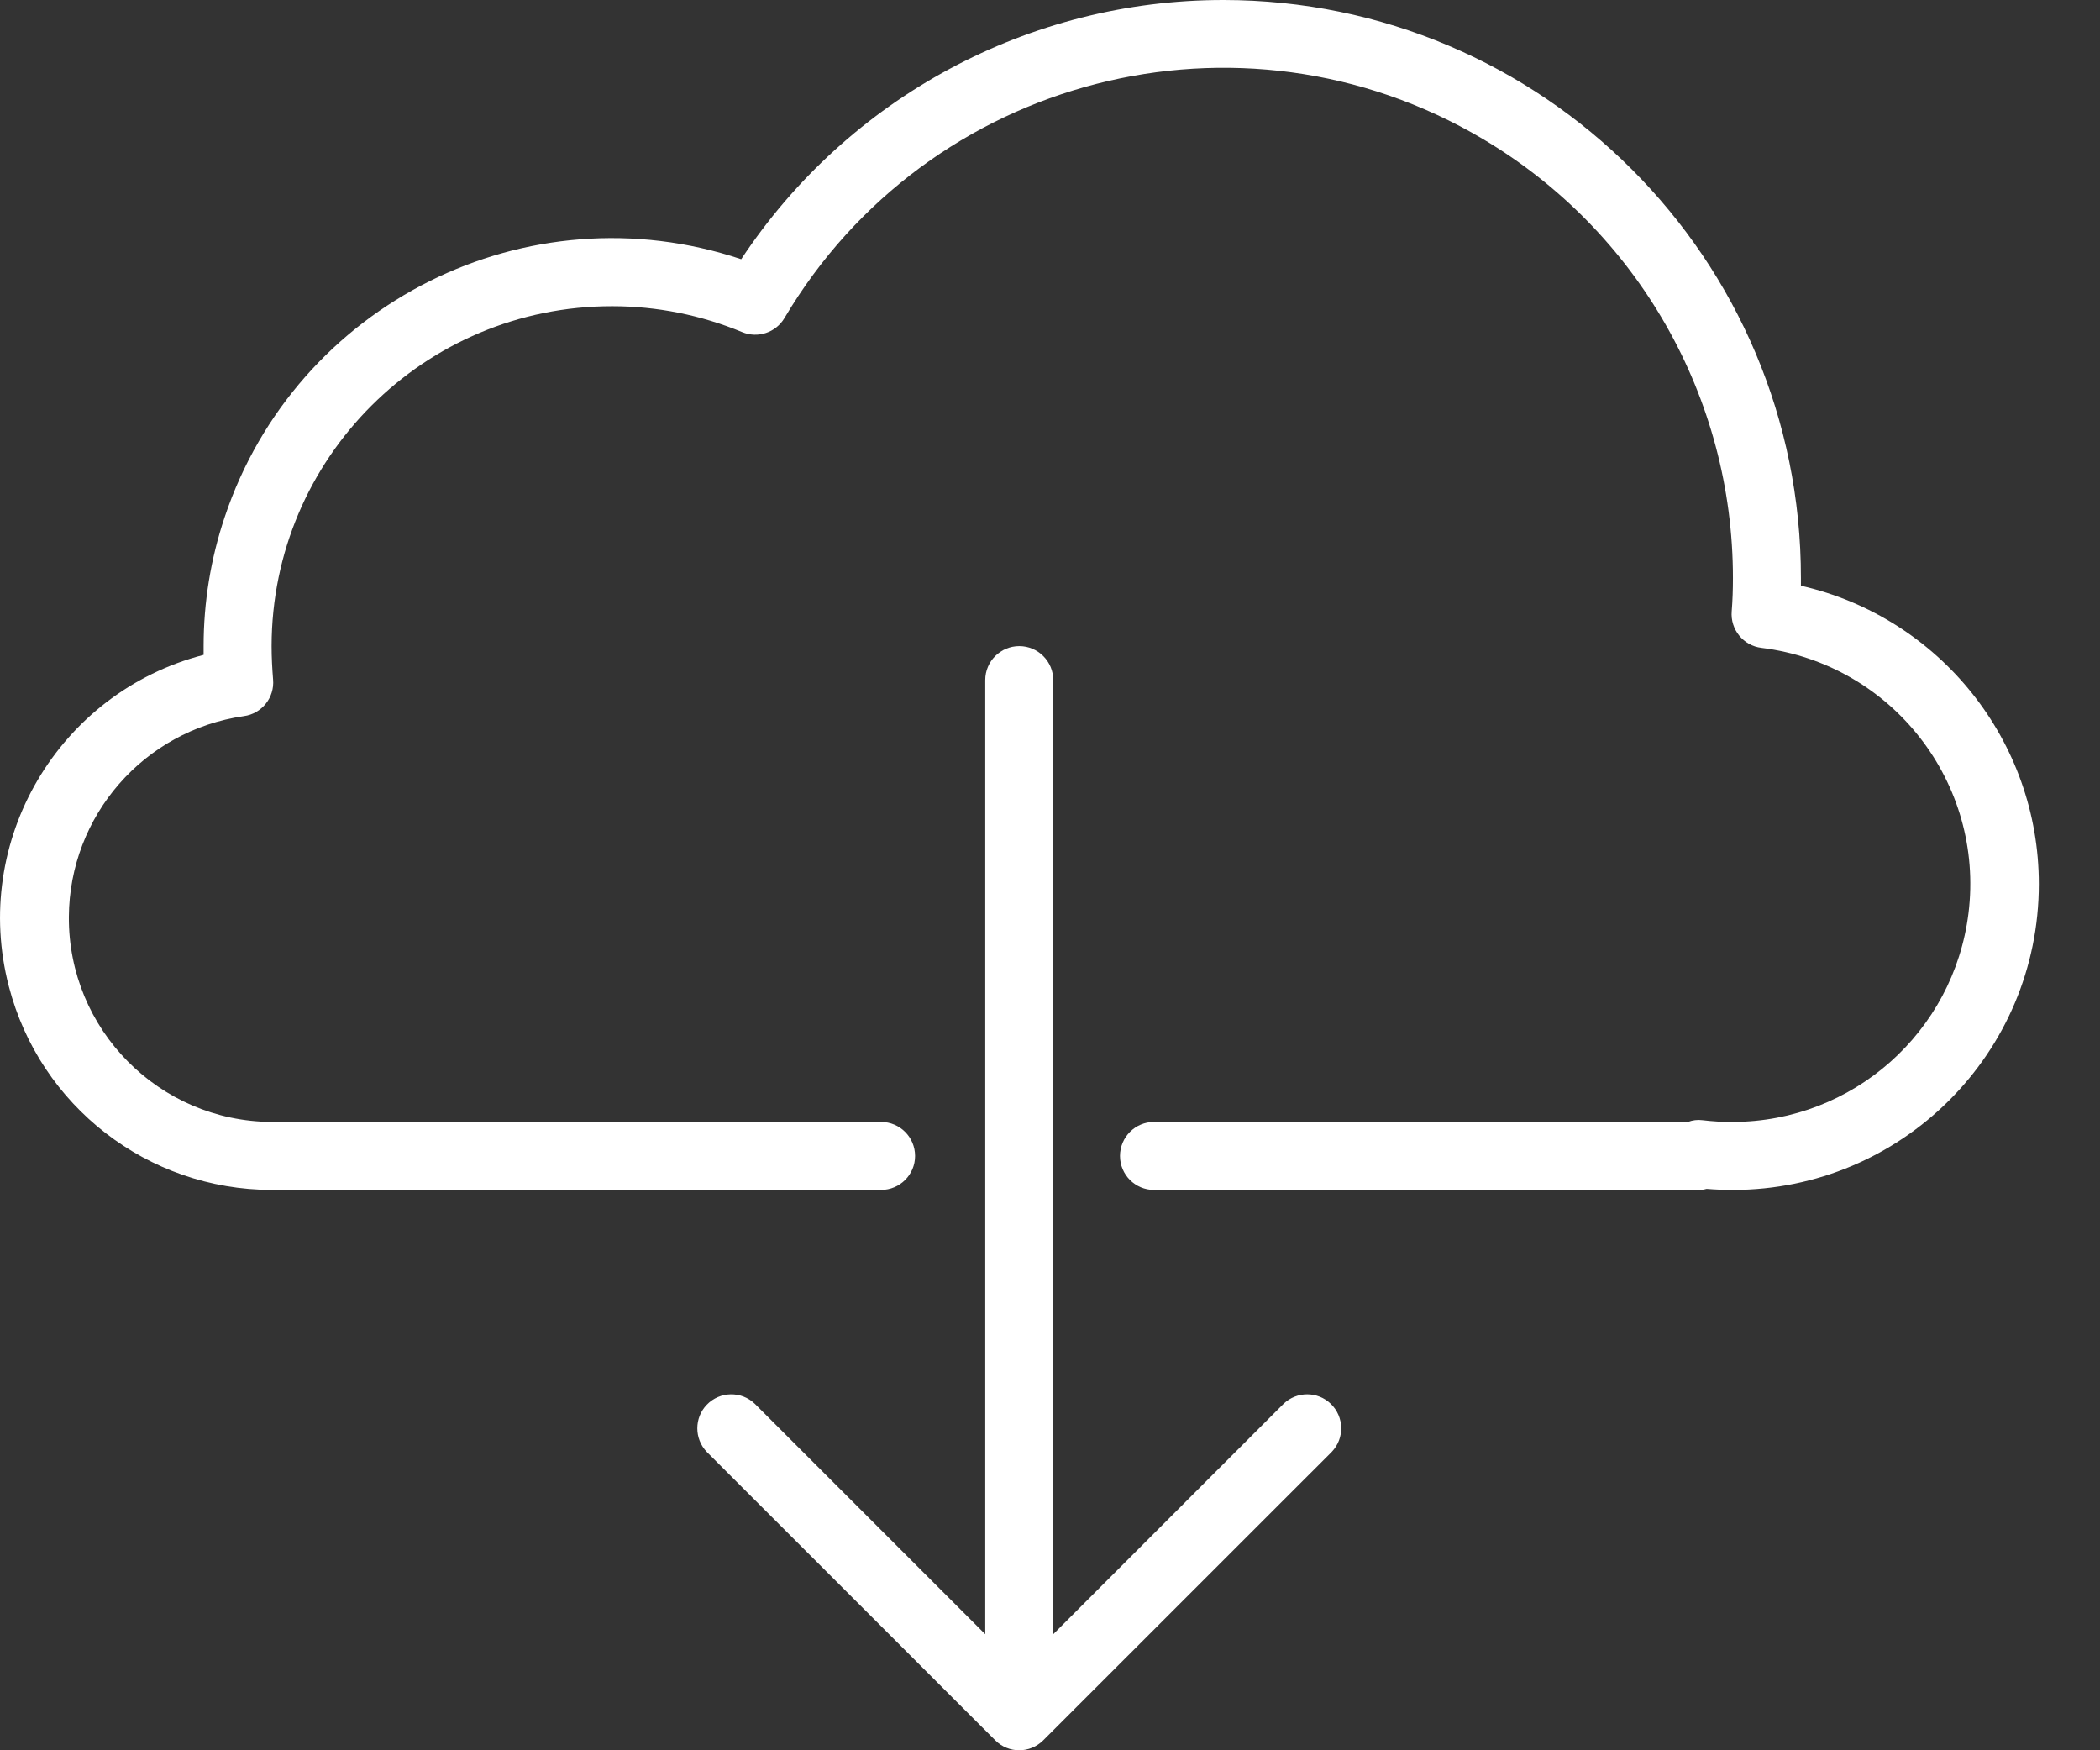
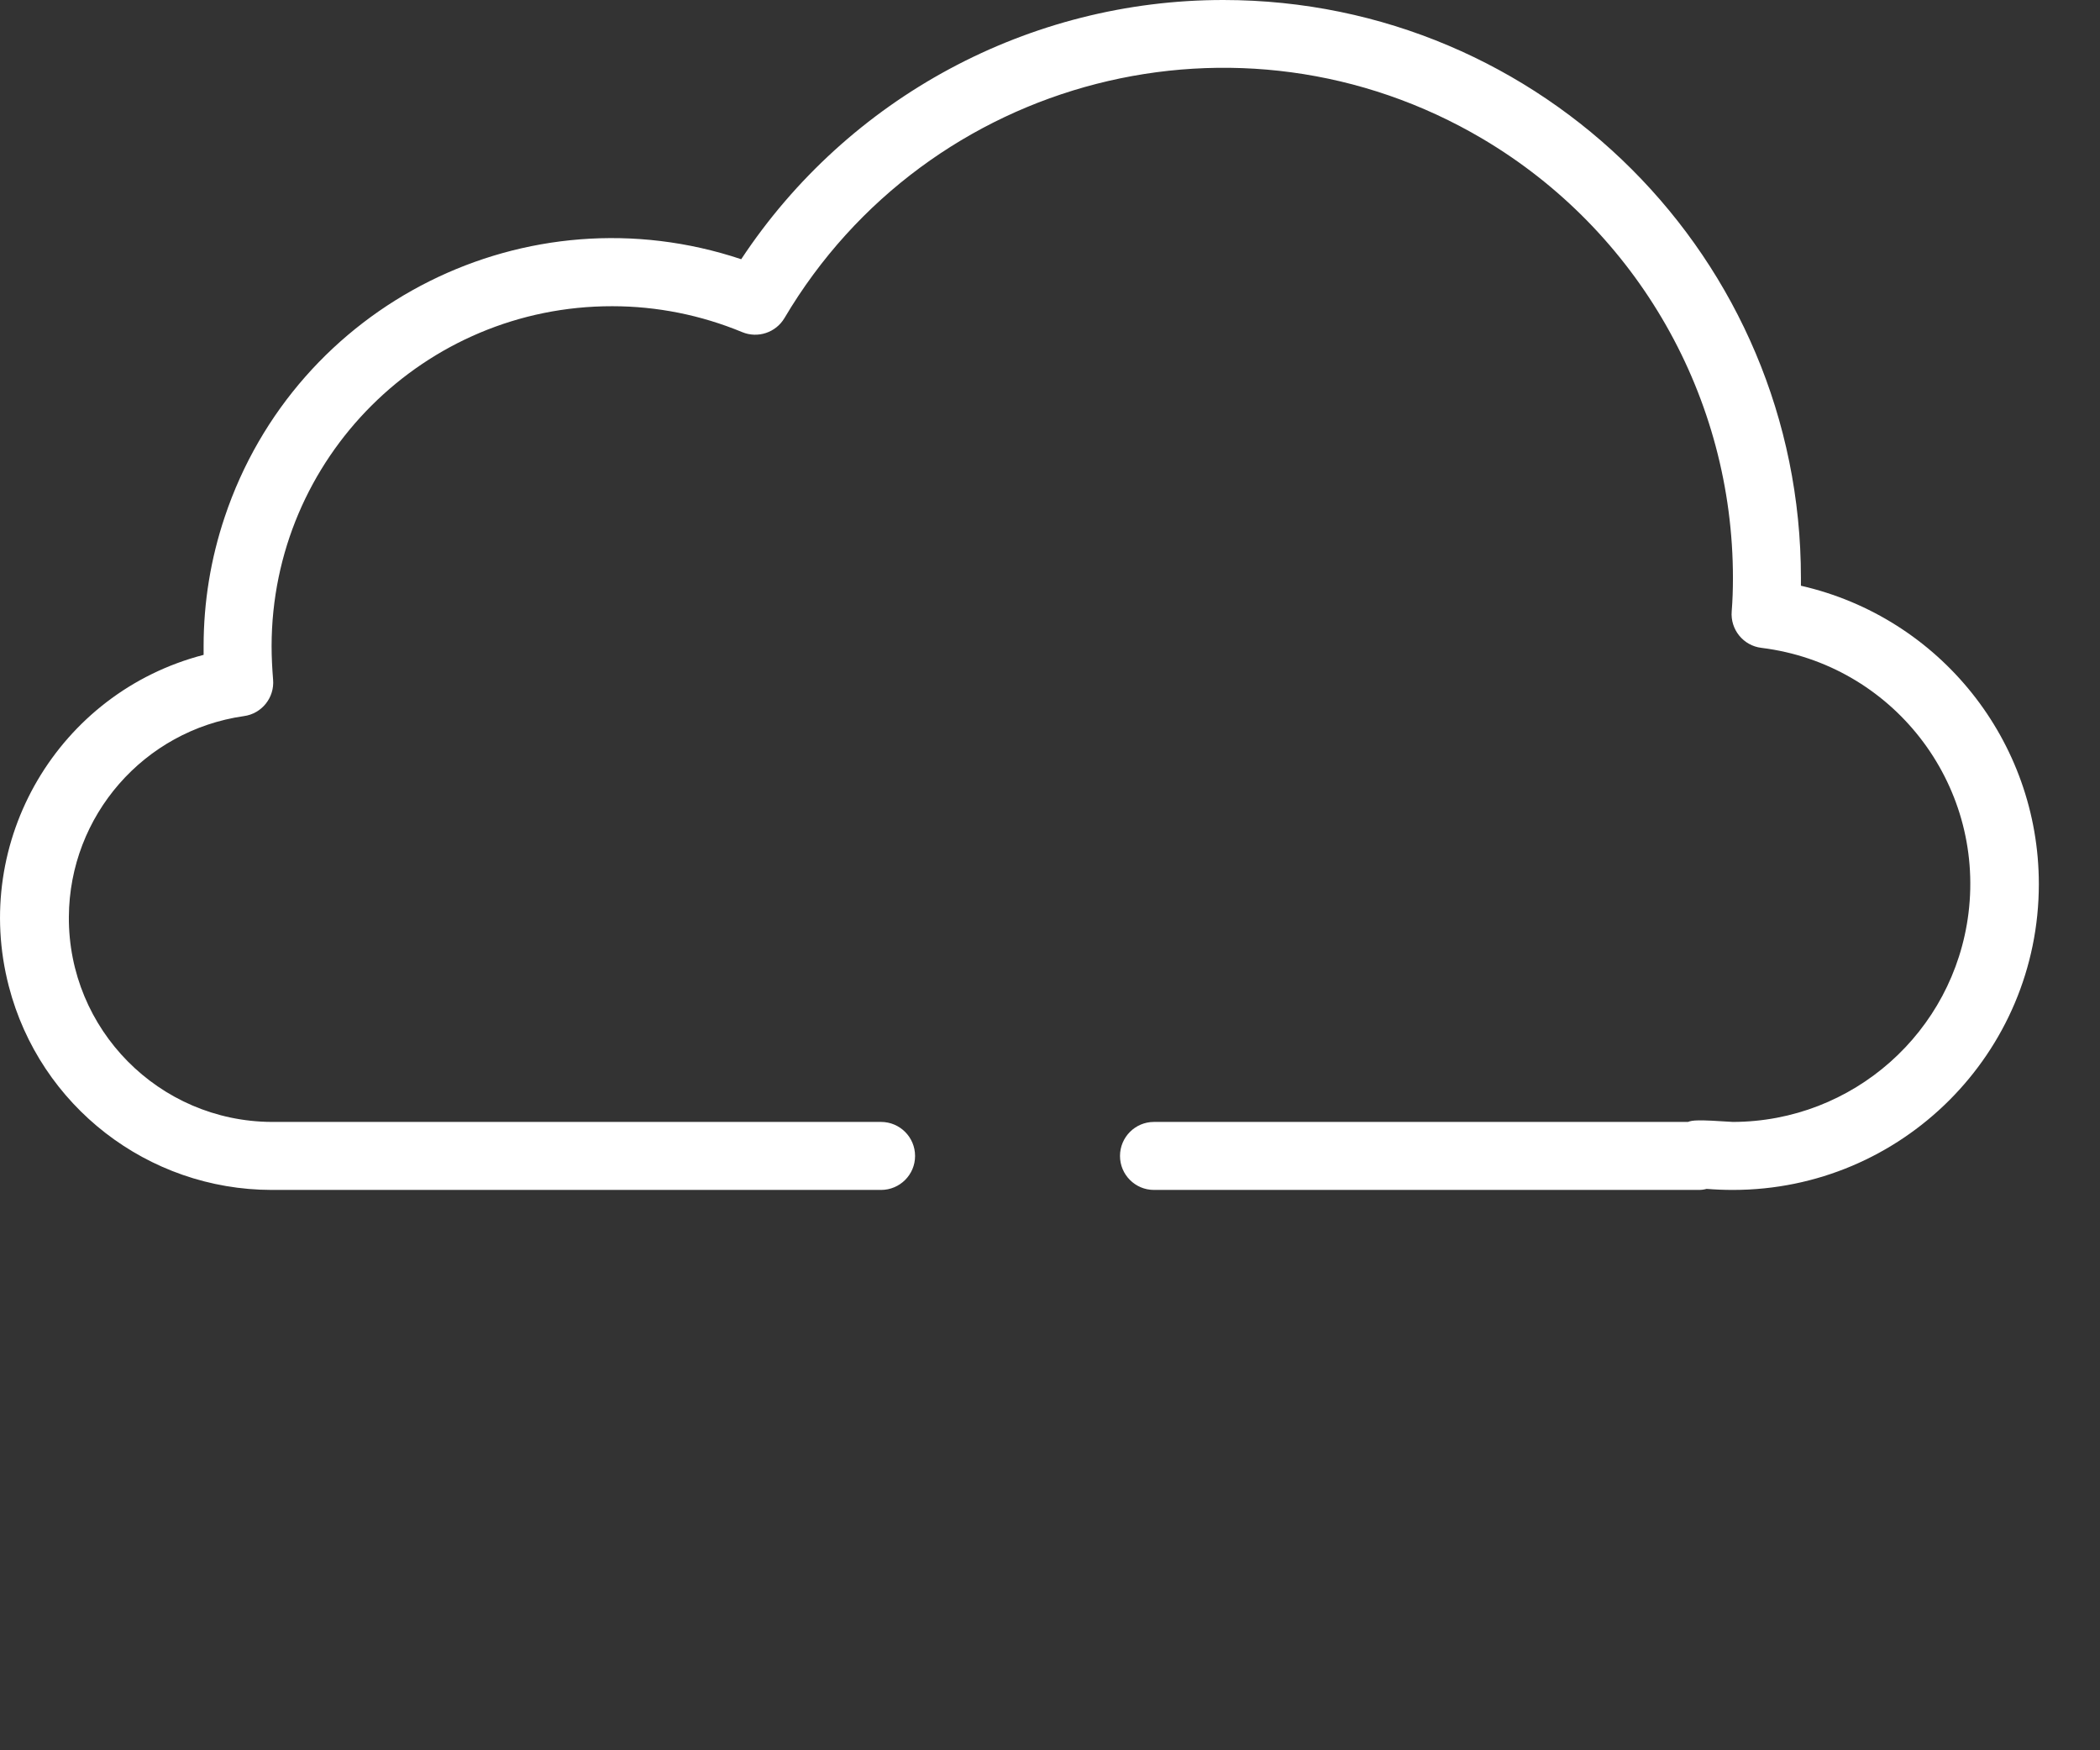
<svg xmlns="http://www.w3.org/2000/svg" width="24" height="20" viewBox="0 0 24 20" fill="none">
  <rect x="0" y="0" width="24" height="20" fill="#333333" stroke="none" />
-   <path d="M20.582 6.693C20.582 6.664 20.582 6.635 20.582 6.606C20.584 2.959 17.629 0.002 13.982 7.68299e-07C11.764 -0.001 9.694 1.112 8.471 2.962C6.026 2.146 3.383 3.466 2.567 5.911C2.408 6.385 2.327 6.882 2.327 7.383C2.327 7.416 2.327 7.449 2.327 7.483C0.666 7.914 -0.331 9.61 0.101 11.271C0.456 12.639 1.69 13.595 3.104 13.597H10.069C10.284 13.597 10.458 13.423 10.458 13.209C10.458 12.994 10.284 12.82 10.069 12.82H3.104C1.817 12.813 0.779 11.763 0.787 10.476C0.794 9.322 1.644 8.347 2.786 8.183C2.992 8.156 3.139 7.971 3.121 7.765C3.111 7.64 3.104 7.511 3.104 7.383C3.106 5.235 4.85 3.496 6.998 3.499C7.507 3.499 8.011 3.6 8.482 3.795C8.66 3.869 8.866 3.801 8.965 3.635C10.603 0.866 14.176 -0.051 16.945 1.587C18.719 2.637 19.806 4.545 19.805 6.606C19.805 6.735 19.801 6.859 19.791 6.984C19.773 7.193 19.924 7.379 20.132 7.403C21.623 7.588 22.681 8.945 22.497 10.435C22.328 11.795 21.175 12.817 19.805 12.82C19.688 12.821 19.571 12.814 19.455 12.8C19.4 12.793 19.343 12.8 19.291 12.82H13.188C12.974 12.82 12.8 12.994 12.8 13.209C12.8 13.423 12.974 13.597 13.188 13.597H19.416C19.446 13.597 19.476 13.593 19.504 13.585C19.603 13.593 19.703 13.597 19.805 13.597C21.735 13.597 23.301 12.032 23.301 10.102C23.301 8.47 22.172 7.056 20.582 6.693Z" fill="white" />
-   <path d="M14.669 16.041L12.037 18.674V7.771C12.037 7.557 11.863 7.383 11.649 7.383C11.434 7.383 11.26 7.557 11.26 7.771V18.674L8.627 16.041C8.473 15.892 8.227 15.897 8.078 16.051C7.933 16.201 7.933 16.44 8.078 16.591L11.374 19.886C11.525 20.038 11.771 20.038 11.923 19.886L15.219 16.591C15.368 16.436 15.364 16.191 15.209 16.041C15.059 15.896 14.82 15.896 14.669 16.041Z" fill="white" />
+   <path d="M20.582 6.693C20.582 6.664 20.582 6.635 20.582 6.606C20.584 2.959 17.629 0.002 13.982 7.68299e-07C11.764 -0.001 9.694 1.112 8.471 2.962C6.026 2.146 3.383 3.466 2.567 5.911C2.408 6.385 2.327 6.882 2.327 7.383C2.327 7.416 2.327 7.449 2.327 7.483C0.666 7.914 -0.331 9.61 0.101 11.271C0.456 12.639 1.69 13.595 3.104 13.597H10.069C10.284 13.597 10.458 13.423 10.458 13.209C10.458 12.994 10.284 12.82 10.069 12.82H3.104C1.817 12.813 0.779 11.763 0.787 10.476C0.794 9.322 1.644 8.347 2.786 8.183C2.992 8.156 3.139 7.971 3.121 7.765C3.111 7.64 3.104 7.511 3.104 7.383C3.106 5.235 4.85 3.496 6.998 3.499C7.507 3.499 8.011 3.6 8.482 3.795C8.66 3.869 8.866 3.801 8.965 3.635C10.603 0.866 14.176 -0.051 16.945 1.587C18.719 2.637 19.806 4.545 19.805 6.606C19.805 6.735 19.801 6.859 19.791 6.984C19.773 7.193 19.924 7.379 20.132 7.403C21.623 7.588 22.681 8.945 22.497 10.435C22.328 11.795 21.175 12.817 19.805 12.82C19.4 12.793 19.343 12.8 19.291 12.82H13.188C12.974 12.82 12.8 12.994 12.8 13.209C12.8 13.423 12.974 13.597 13.188 13.597H19.416C19.446 13.597 19.476 13.593 19.504 13.585C19.603 13.593 19.703 13.597 19.805 13.597C21.735 13.597 23.301 12.032 23.301 10.102C23.301 8.47 22.172 7.056 20.582 6.693Z" fill="white" />
</svg>